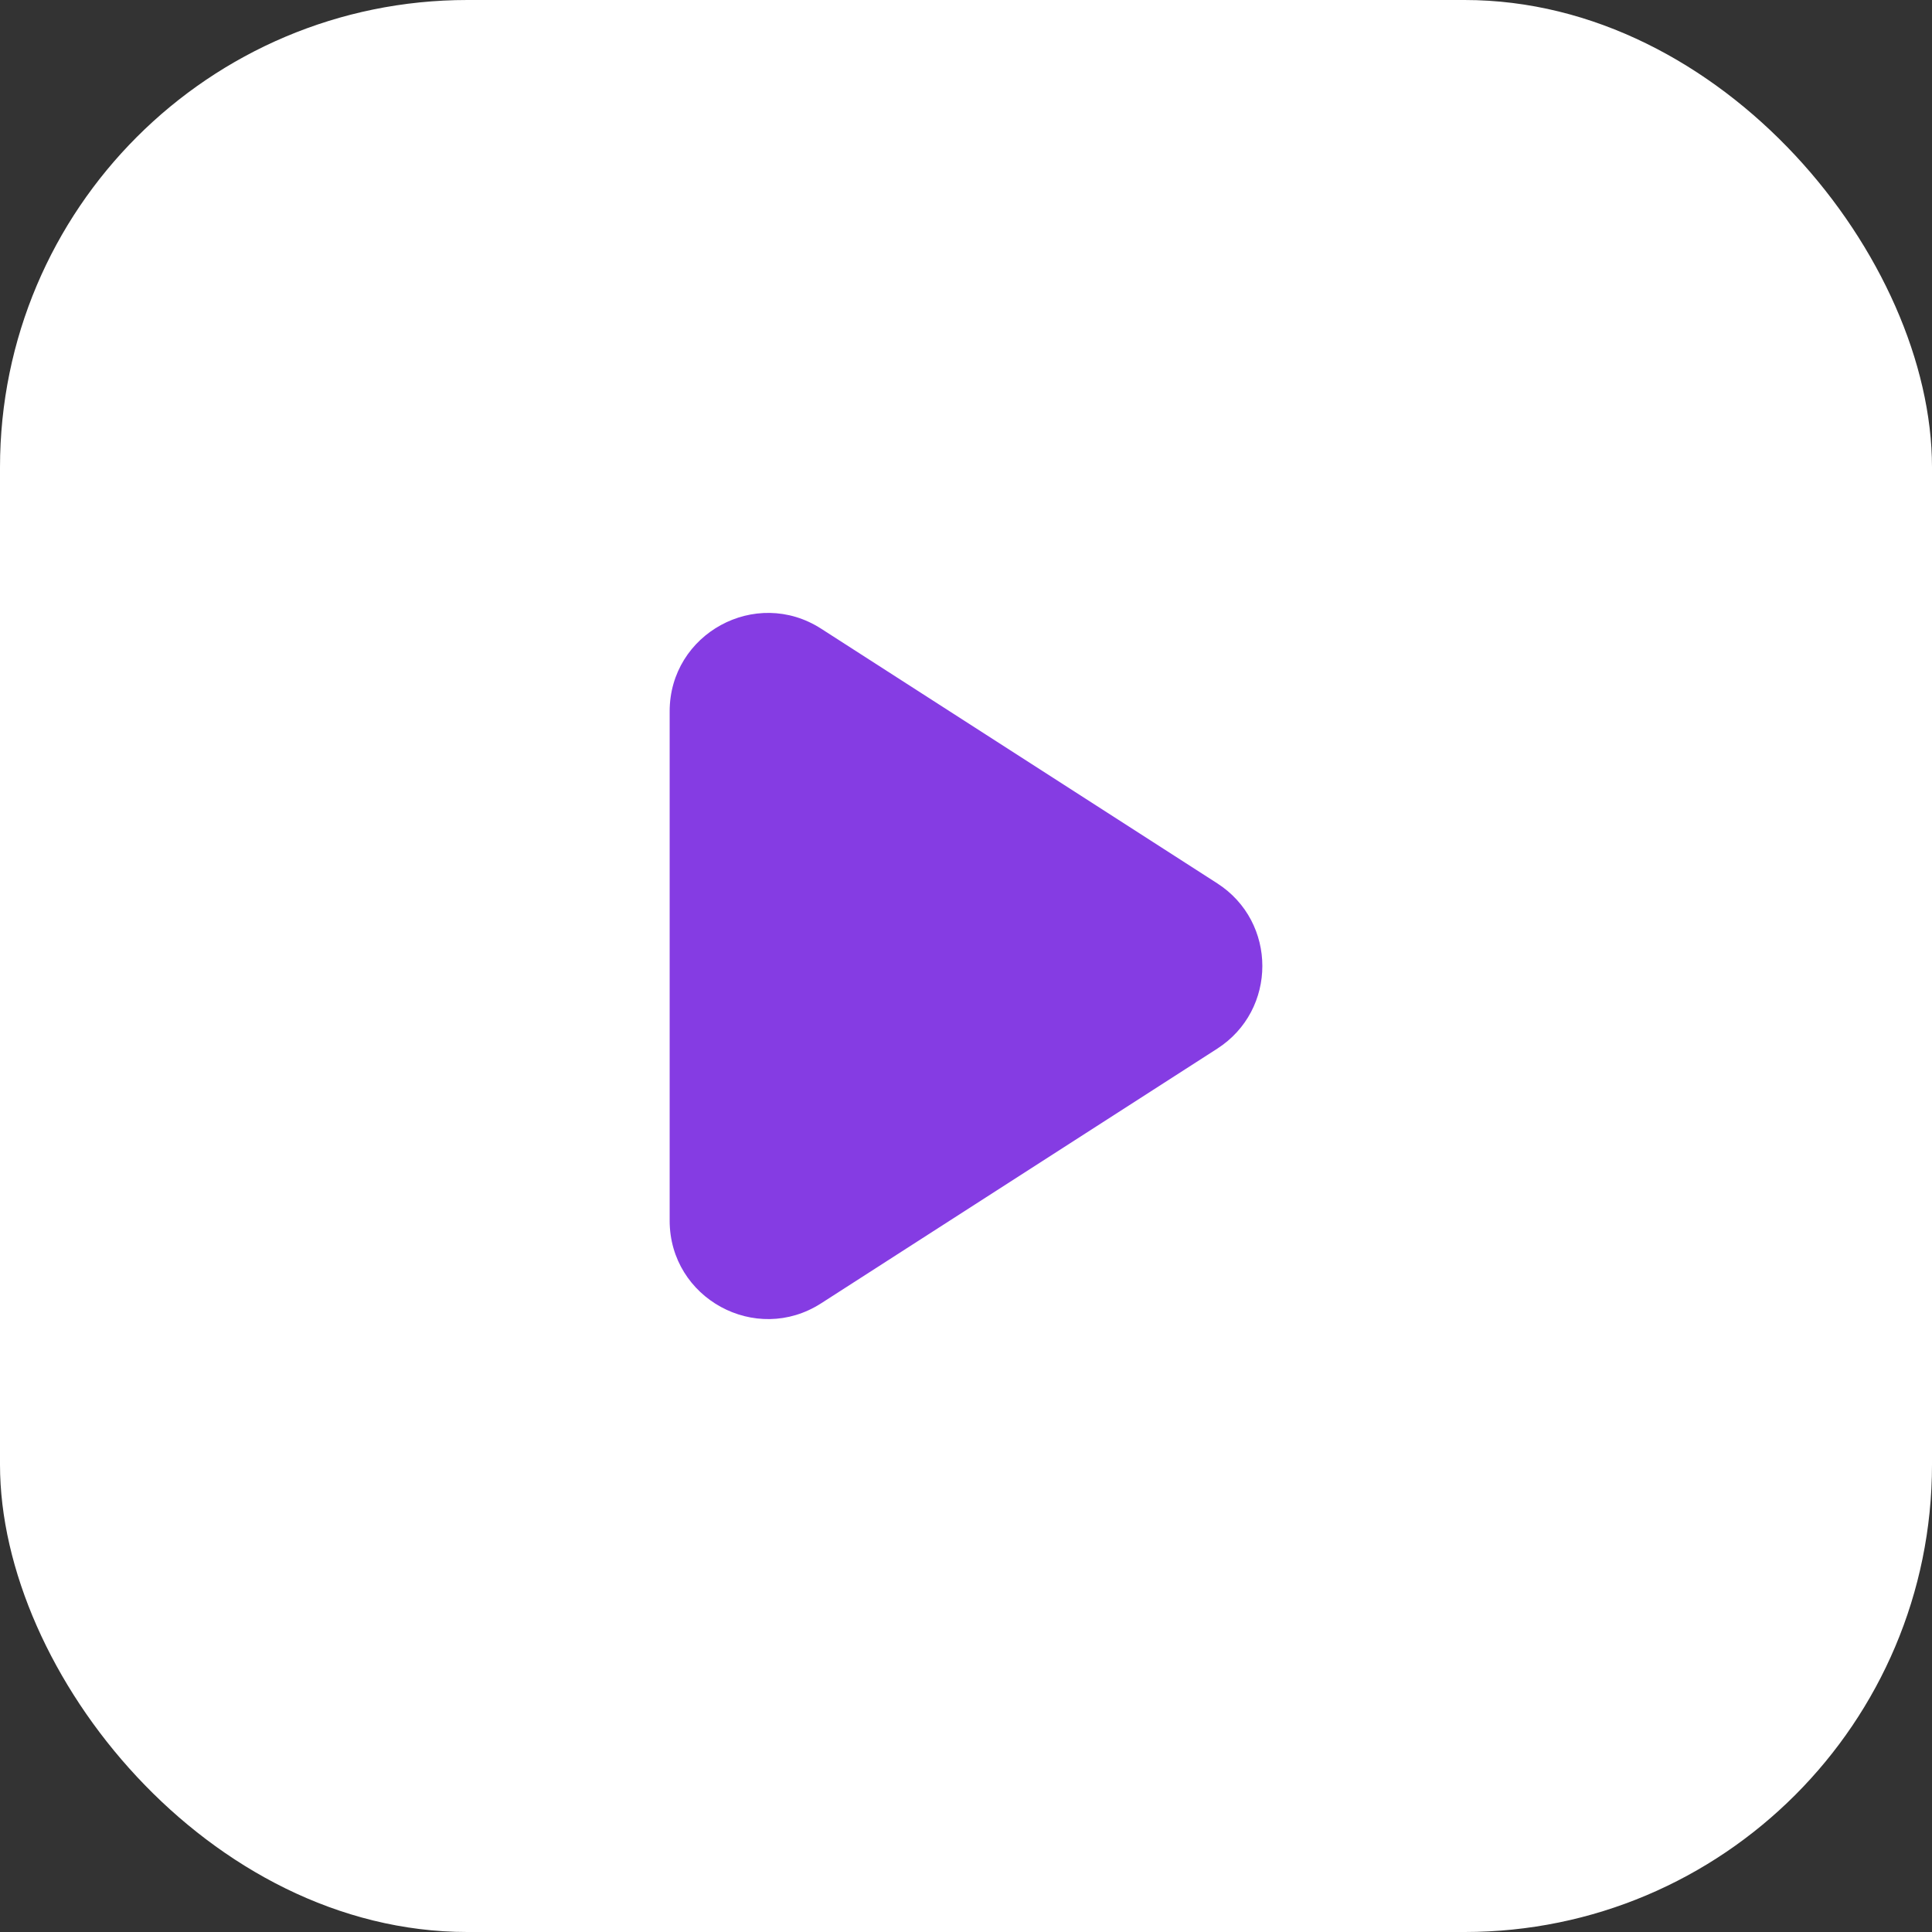
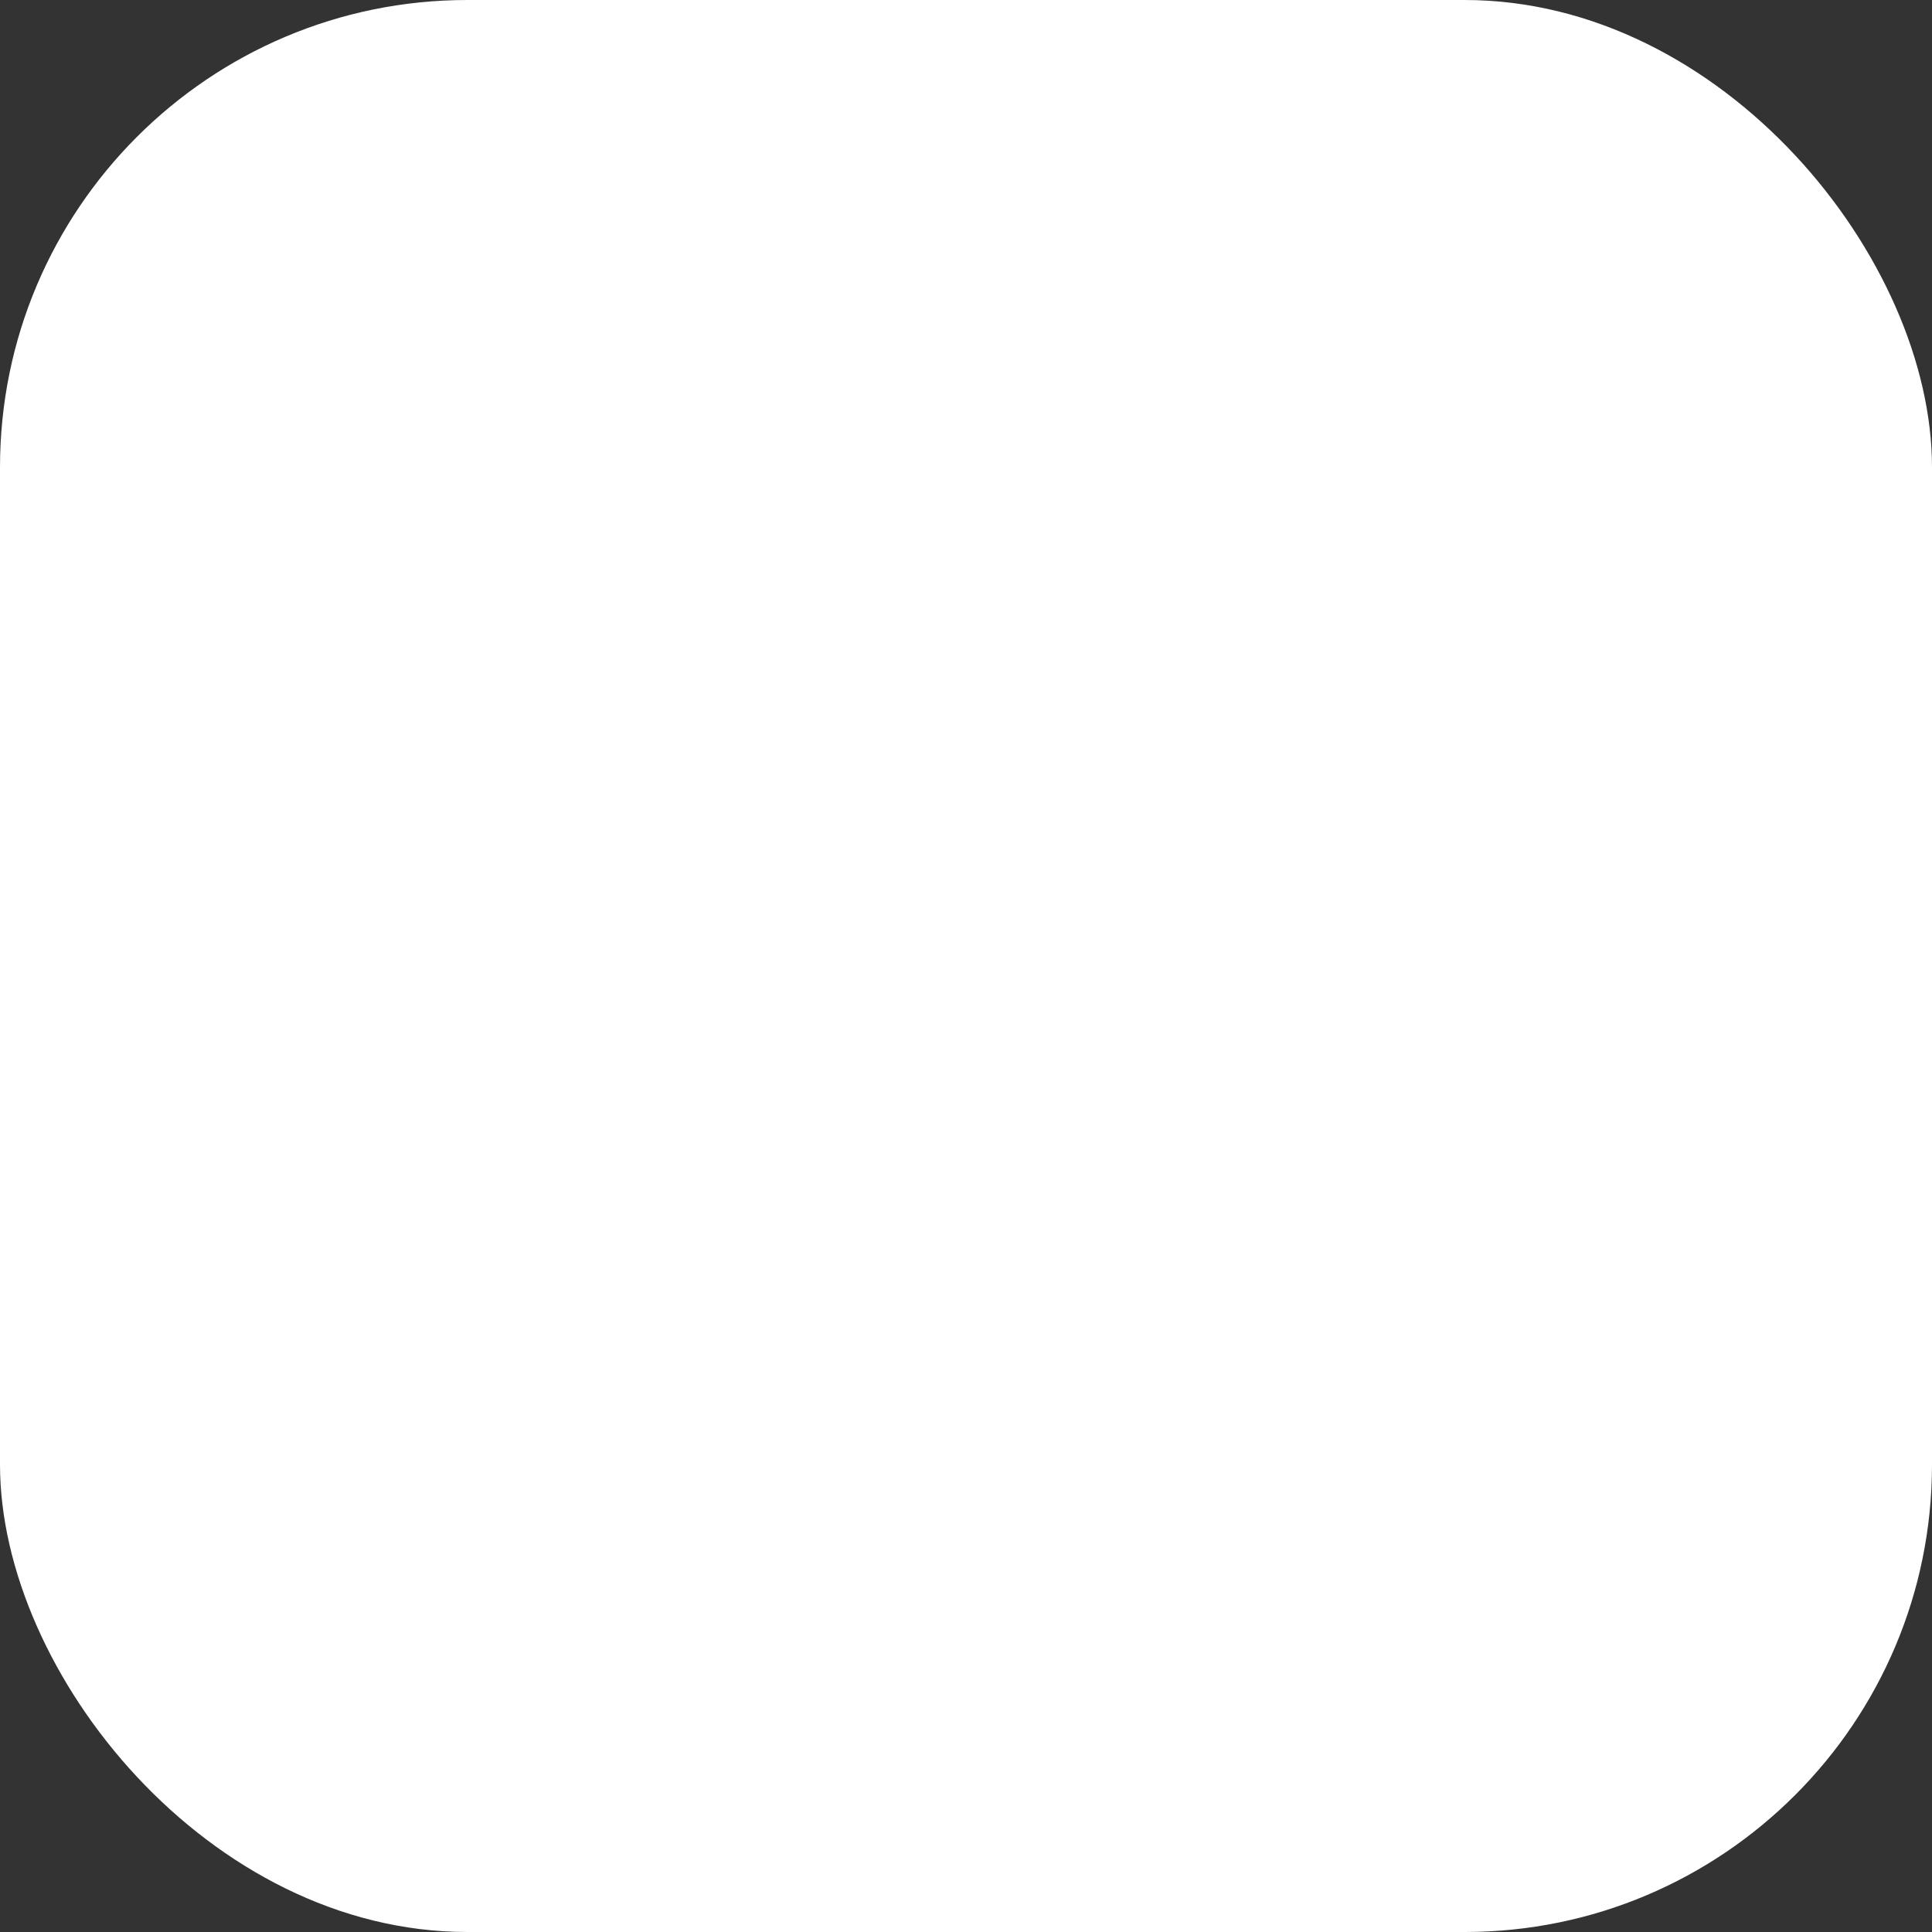
<svg xmlns="http://www.w3.org/2000/svg" width="62" height="62" viewBox="0 0 62 62" fill="none">
  <rect x="0" y="0" width="62" height="62" fill="#333333" stroke="none" />
  <rect width="62" height="62" rx="15" fill="white" />
-   <path d="M21.49 22.829C21.49 20.333 24.252 18.825 26.351 20.175L39.061 28.346C40.993 29.588 40.993 32.412 39.061 33.654L26.351 41.825C24.252 43.175 21.49 41.667 21.49 39.17V22.829Z" fill="#853CE3" />
</svg>